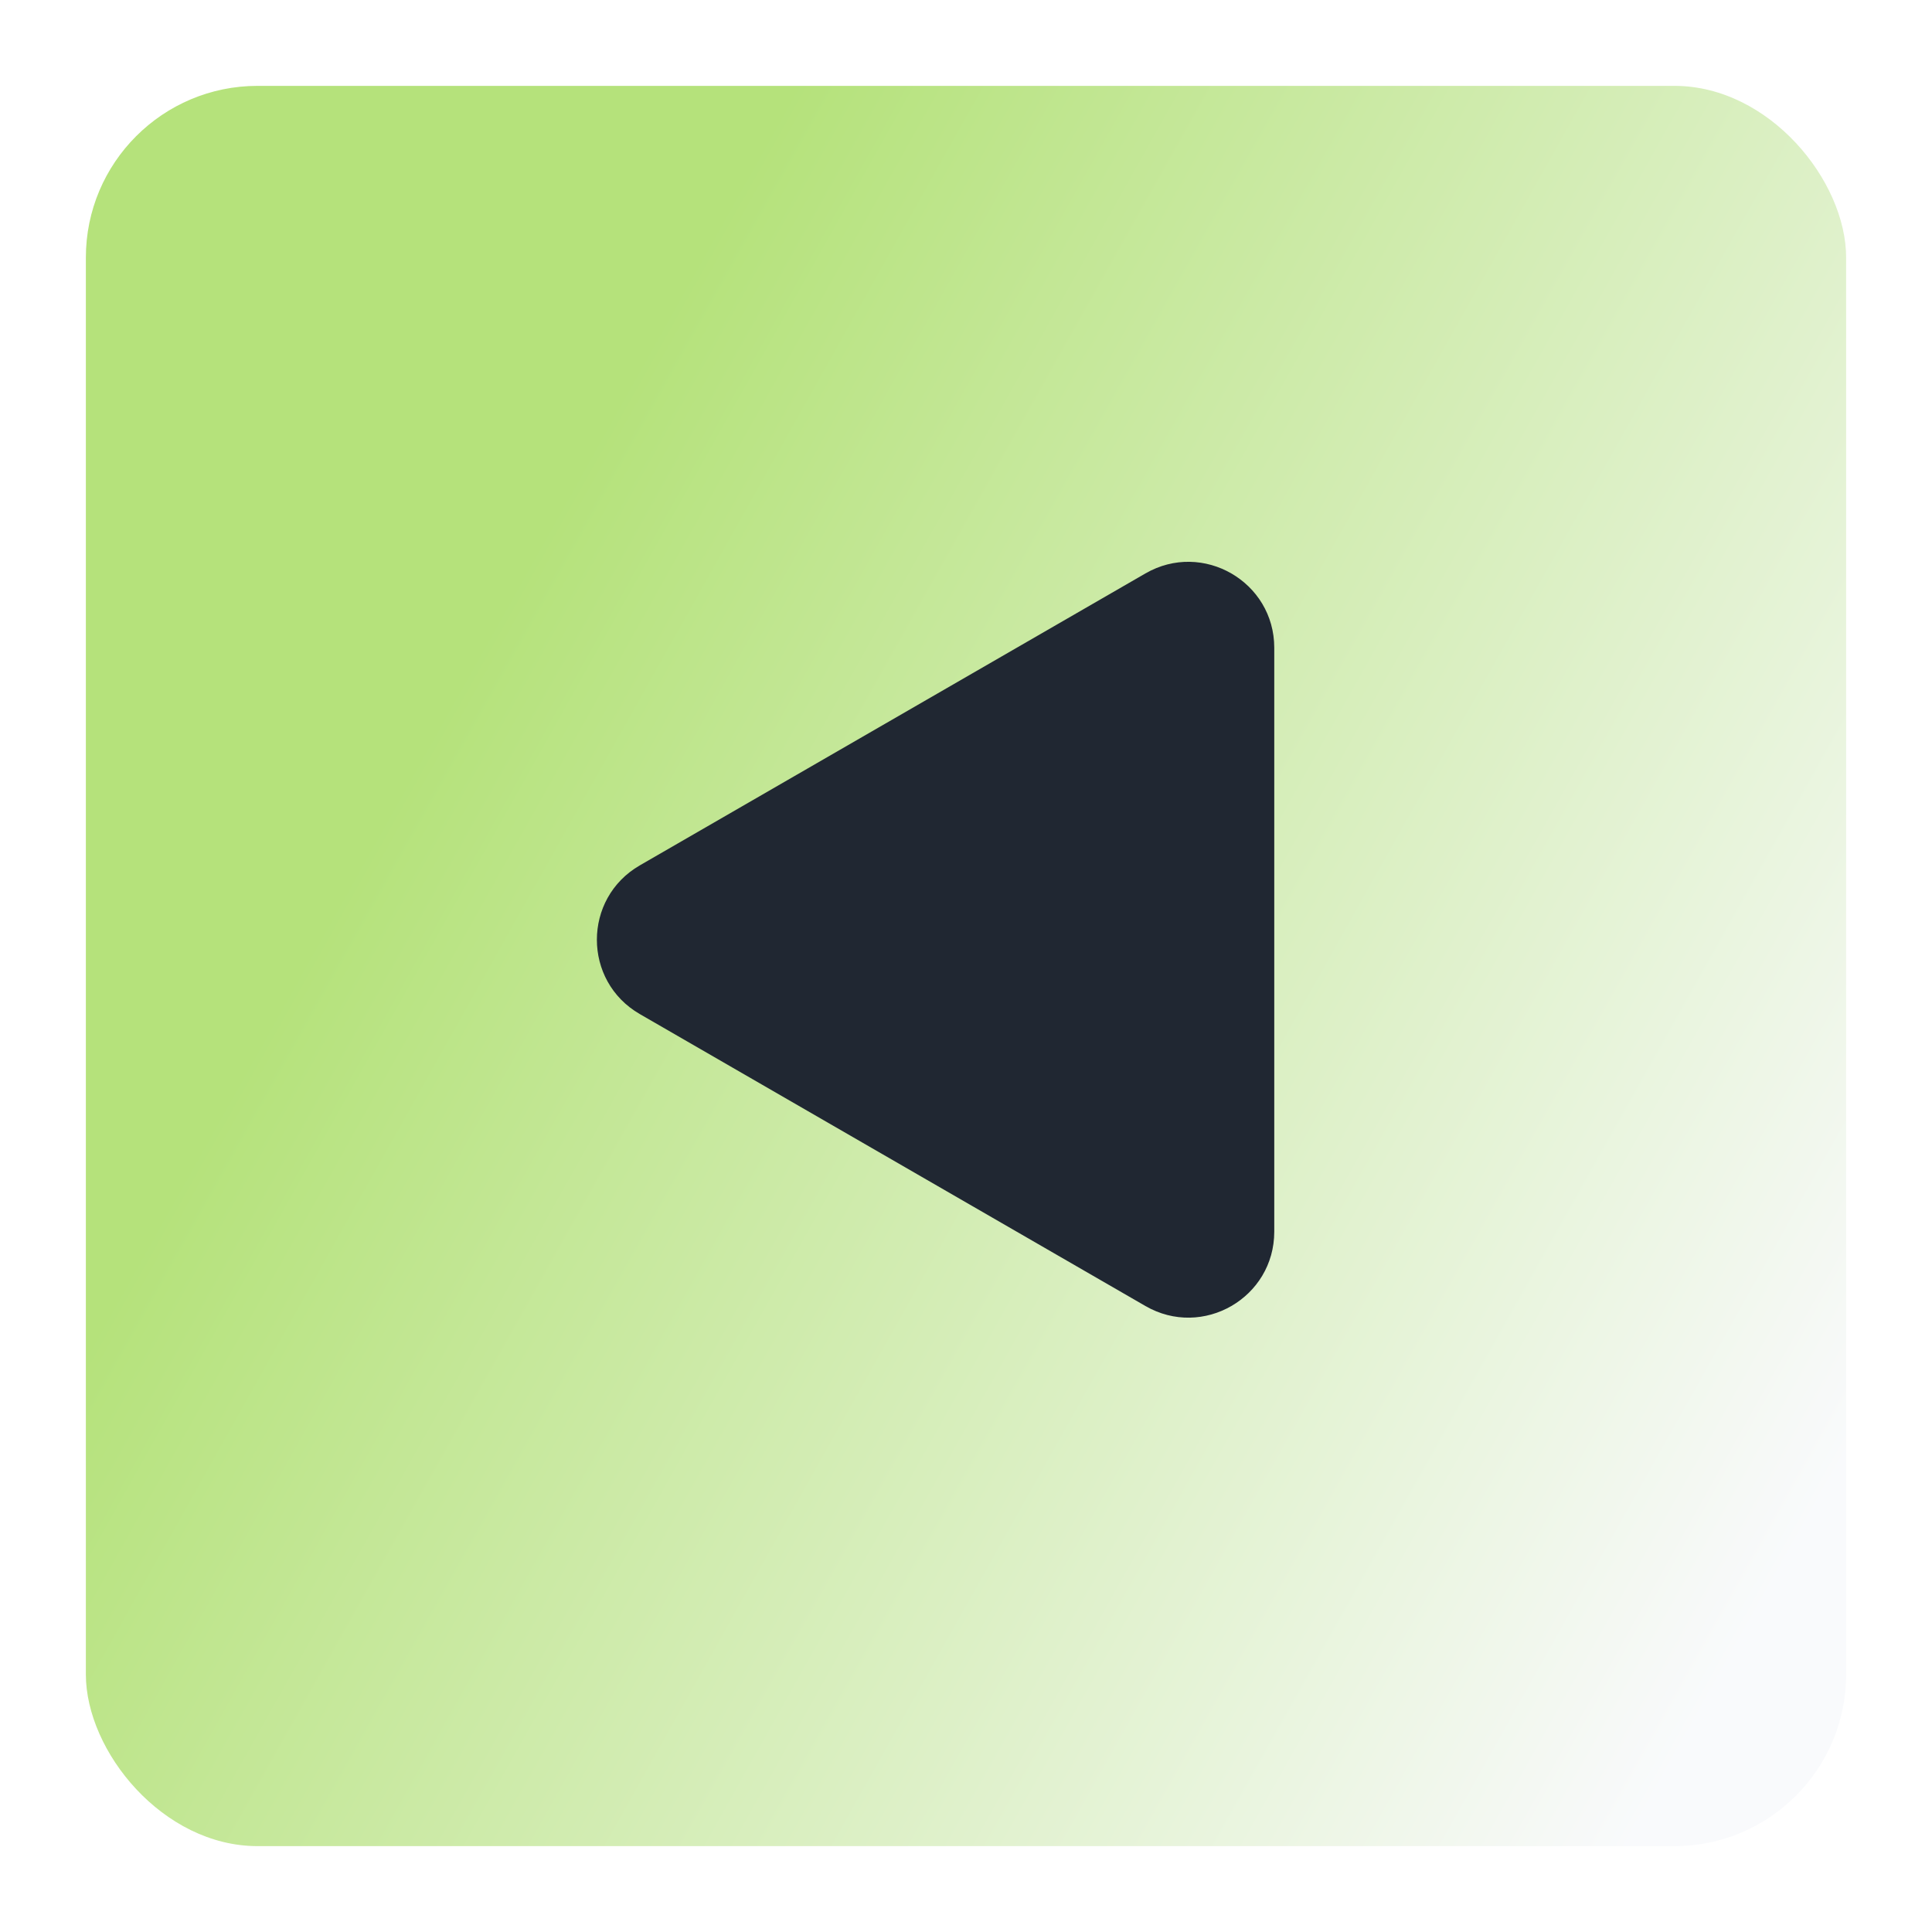
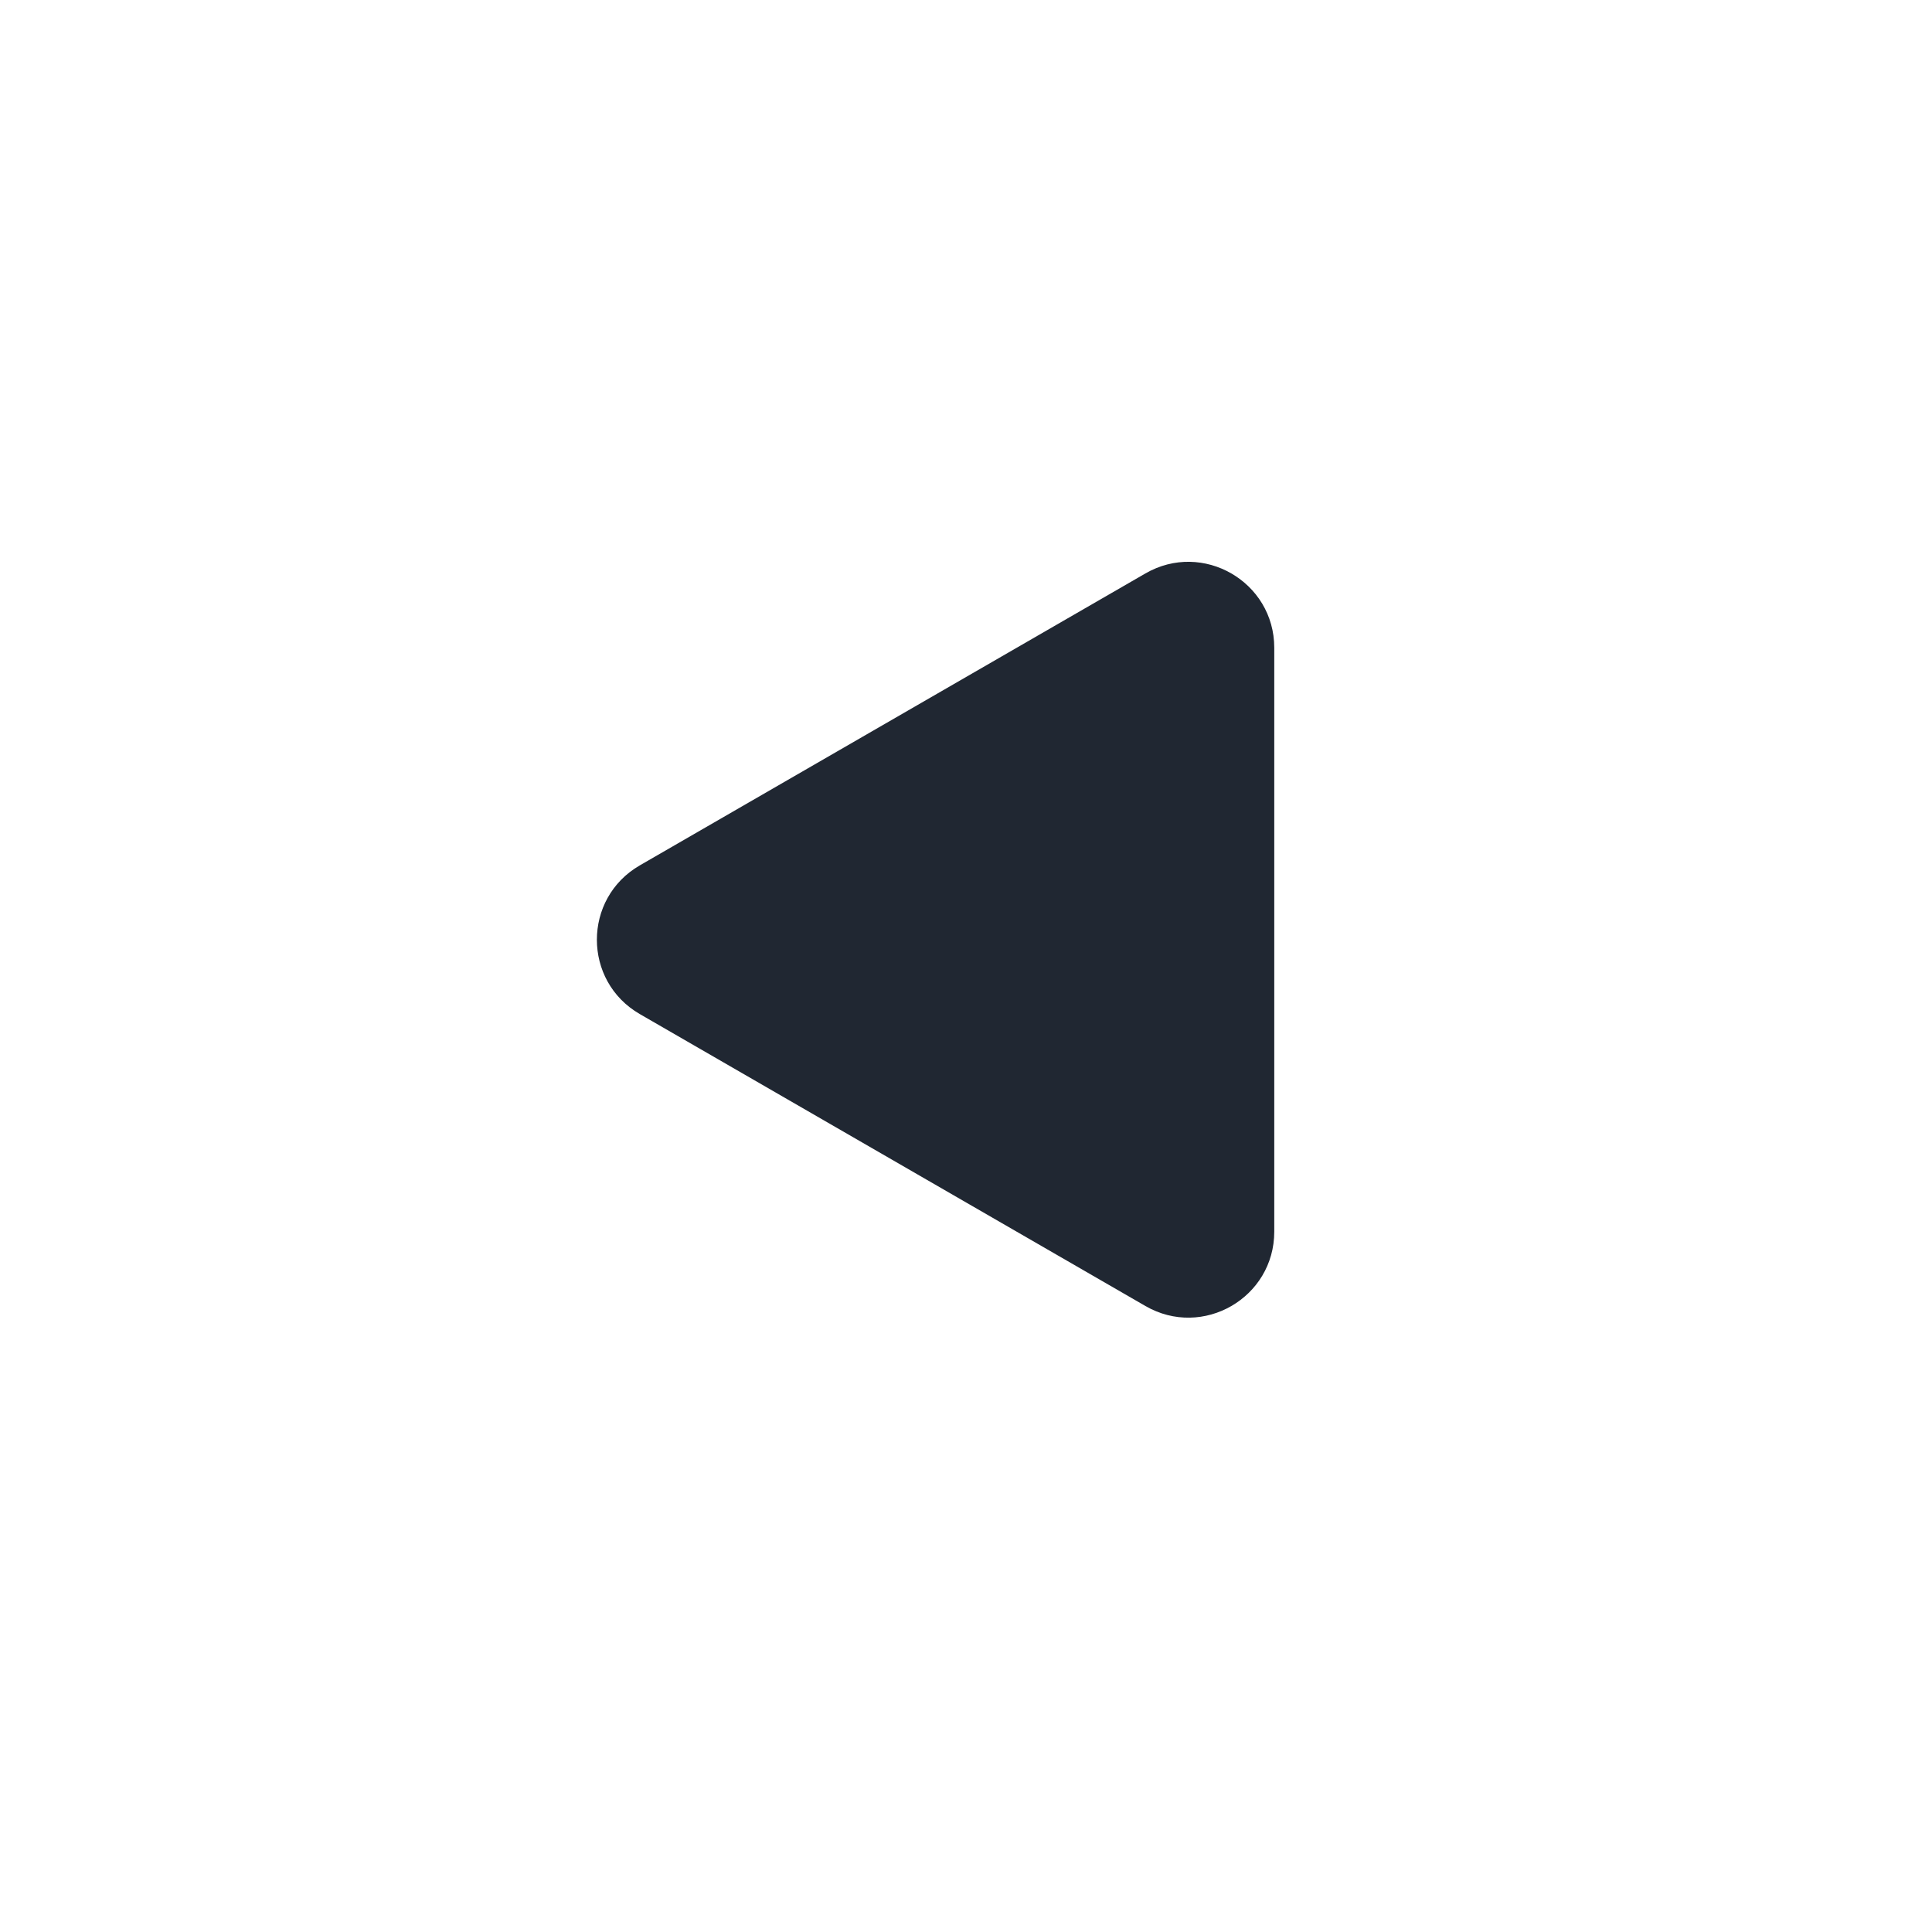
<svg xmlns="http://www.w3.org/2000/svg" width="45" height="45" viewBox="0 0 45 45" fill="none">
  <g filter="url(#filter0_d_177_2490)">
-     <rect x="2" y="1" width="41" height="41" rx="4" fill="url(#paint0_linear_177_2490)" />
-   </g>
+     </g>
  <g clip-path="url(#clip0_177_2490)">
-     <path d="M14.903 23.62C13.569 22.851 13.569 20.926 14.903 20.156L26.68 13.356C28.014 12.587 29.68 13.549 29.68 15.088L29.68 28.688C29.68 30.228 28.014 31.19 26.68 30.42L14.903 23.62Z" fill="#202732" />
+     <path d="M14.903 23.62C13.569 22.851 13.569 20.926 14.903 20.156L26.68 13.356C28.014 12.587 29.68 13.549 29.68 15.088L29.68 28.688C29.68 30.228 28.014 31.19 26.68 30.42Z" fill="#202732" />
  </g>
  <defs>
    <filter id="filter0_d_177_2490" x="0" y="0" width="45" height="45" filterUnits="userSpaceOnUse" color-interpolation-filters="sRGB">
      <feFlood flood-opacity="0" result="BackgroundImageFix" />
      <feColorMatrix in="SourceAlpha" type="matrix" values="0 0 0 0 0 0 0 0 0 0 0 0 0 0 0 0 0 0 127 0" result="hardAlpha" />
      <feOffset dy="1" />
      <feGaussianBlur stdDeviation="1" />
      <feComposite in2="hardAlpha" operator="out" />
      <feColorMatrix type="matrix" values="0 0 0 0 0 0 0 0 0 0 0 0 0 0 0 0 0 0 0.05 0" />
      <feBlend mode="normal" in2="BackgroundImageFix" result="effect1_dropShadow_177_2490" />
      <feBlend mode="normal" in="SourceGraphic" in2="effect1_dropShadow_177_2490" result="shape" />
    </filter>
    <linearGradient id="paint0_linear_177_2490" x1="2" y1="10.005" x2="43" y2="32.995" gradientUnits="userSpaceOnUse">
      <stop offset="0.212" stop-color="#B5E27B" />
      <stop offset="1" stop-color="#F9FAFC" />
    </linearGradient>
    <clipPath id="clip0_177_2490">
      <rect width="20" height="20" fill="white" transform="matrix(-1 0 0 1 31.903 11.518)" />
    </clipPath>
  </defs>
</svg>